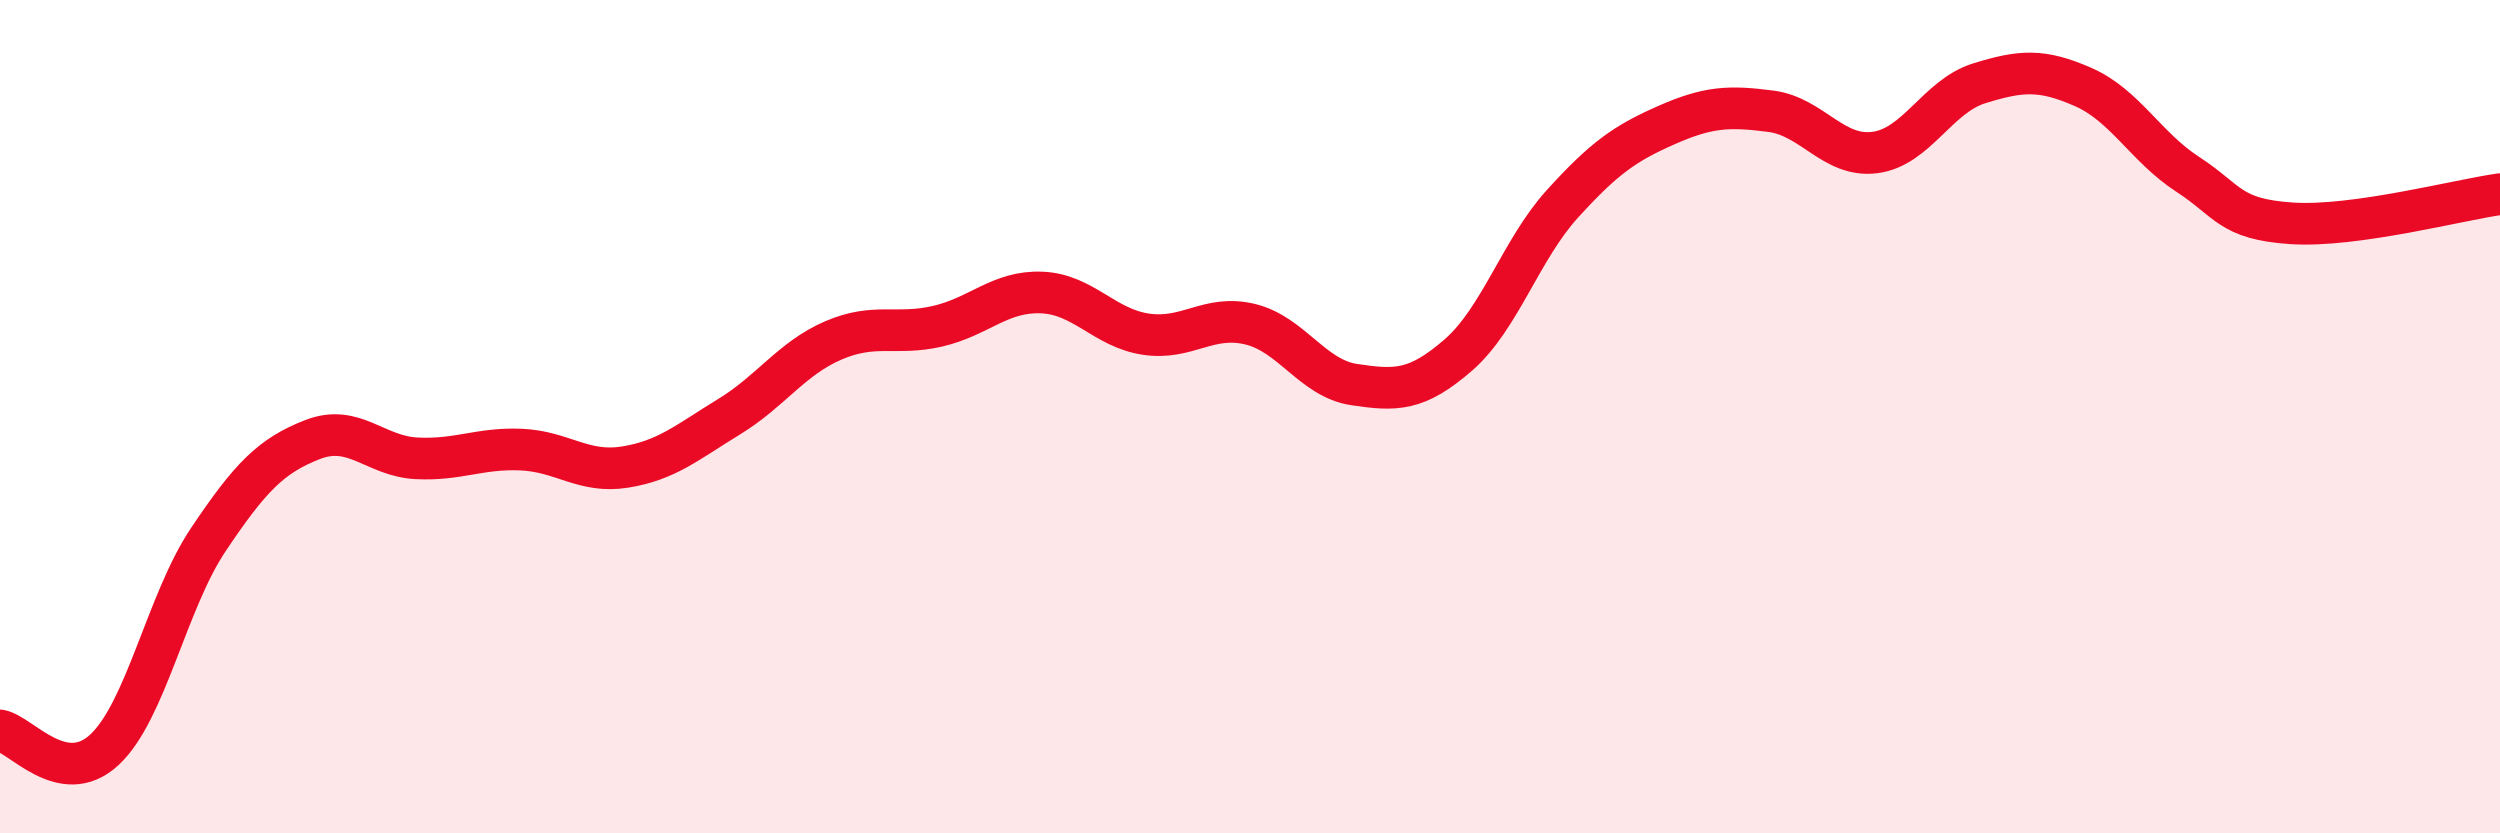
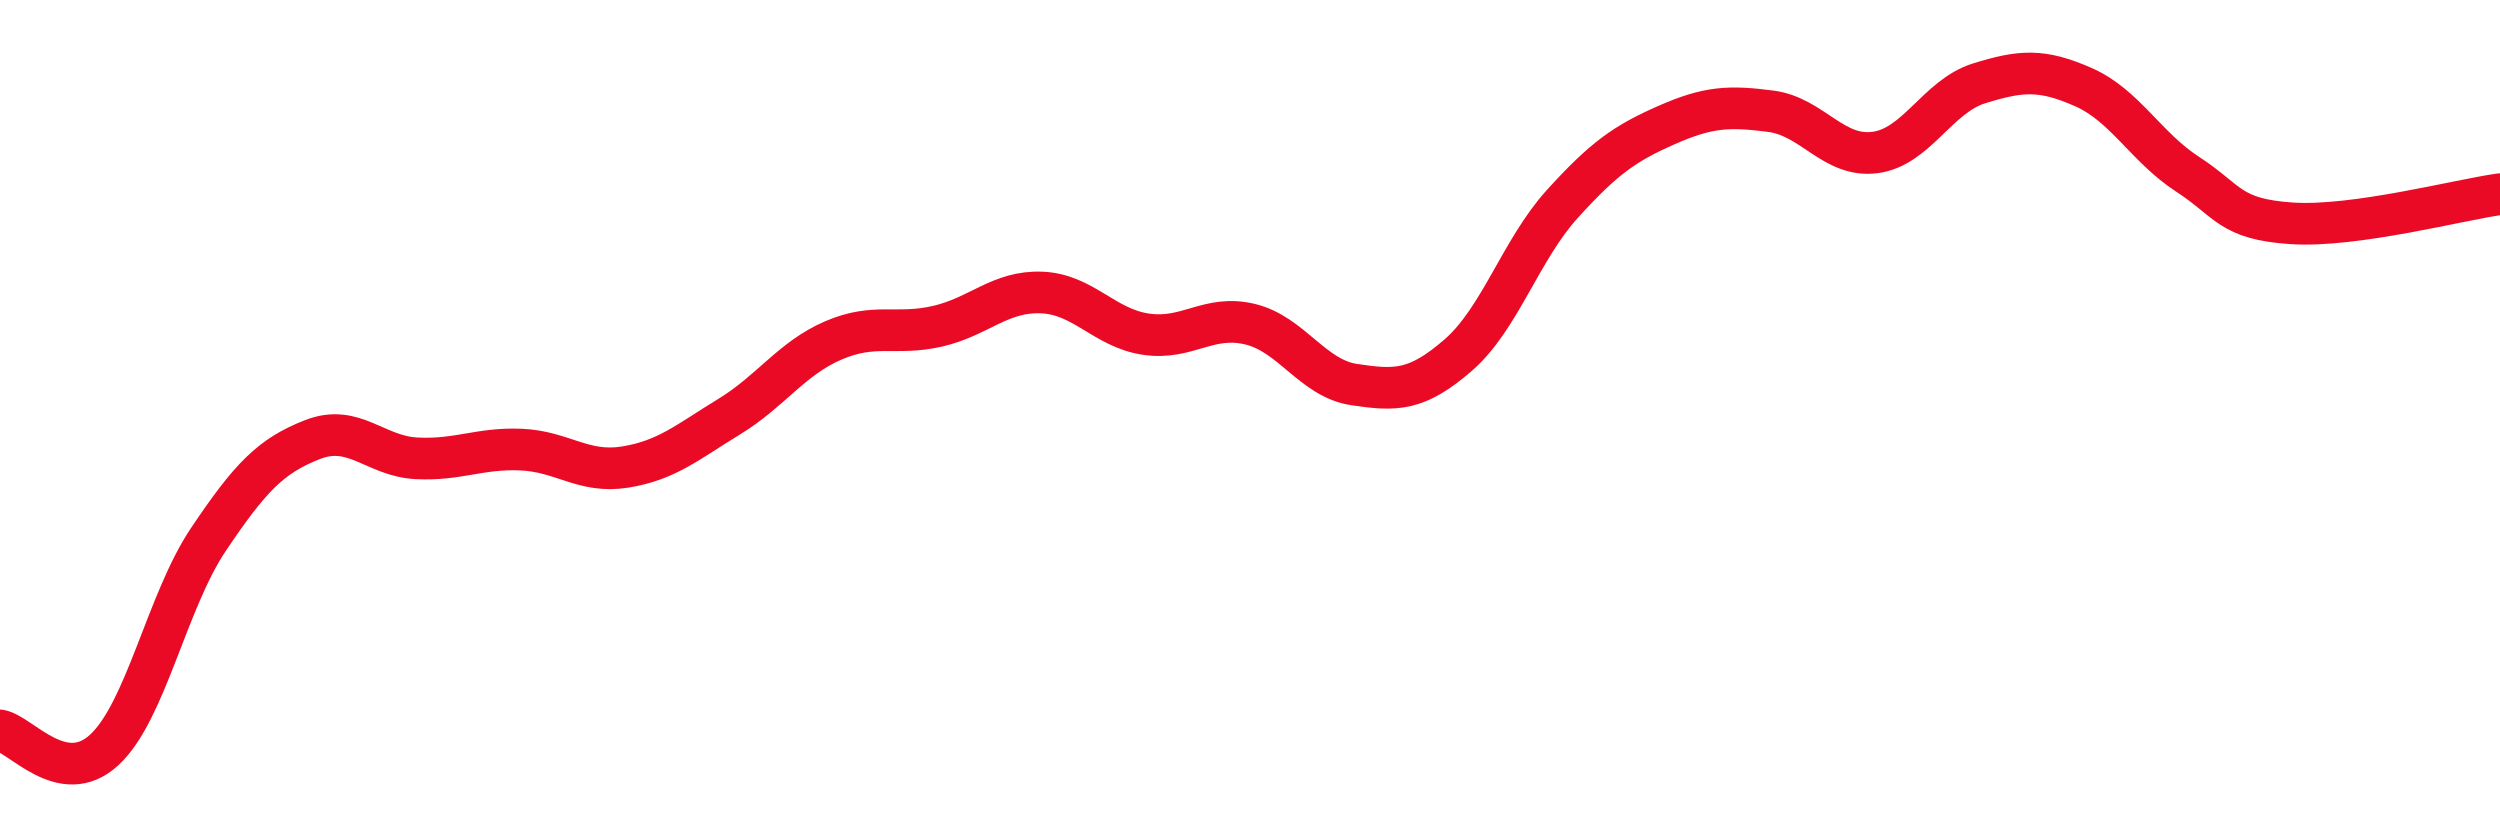
<svg xmlns="http://www.w3.org/2000/svg" width="60" height="20" viewBox="0 0 60 20">
-   <path d="M 0,17.53 C 0.5,17.62 1.5,18.92 2.5,18 C 3.5,17.08 4,14.44 5,12.95 C 6,11.46 6.5,10.94 7.5,10.55 C 8.5,10.16 9,10.95 10,11 C 11,11.05 11.5,10.75 12.5,10.79 C 13.5,10.83 14,11.37 15,11.21 C 16,11.05 16.5,10.61 17.5,10 C 18.5,9.39 19,8.6 20,8.17 C 21,7.74 21.5,8.06 22.5,7.83 C 23.5,7.6 24,6.98 25,7.02 C 26,7.06 26.5,7.87 27.5,8.02 C 28.5,8.17 29,7.54 30,7.78 C 31,8.02 31.5,9.08 32.5,9.23 C 33.5,9.38 34,9.39 35,8.52 C 36,7.65 36.5,5.99 37.5,4.89 C 38.5,3.79 39,3.44 40,3 C 41,2.56 41.5,2.54 42.5,2.67 C 43.5,2.8 44,3.79 45,3.66 C 46,3.53 46.5,2.31 47.5,2 C 48.5,1.69 49,1.65 50,2.09 C 51,2.53 51.5,3.53 52.5,4.18 C 53.5,4.83 53.5,5.26 55,5.36 C 56.5,5.46 59,4.8 60,4.66L60 20L0 20Z" fill="#EB0A25" opacity="0.1" stroke-linecap="round" stroke-linejoin="round" />
  <path d="M 0,17.53 C 0.5,17.62 1.5,18.92 2.5,18 C 3.5,17.08 4,14.44 5,12.95 C 6,11.46 6.5,10.94 7.5,10.55 C 8.5,10.16 9,10.95 10,11 C 11,11.05 11.5,10.75 12.5,10.79 C 13.5,10.83 14,11.37 15,11.21 C 16,11.05 16.5,10.61 17.5,10 C 18.5,9.39 19,8.6 20,8.17 C 21,7.74 21.5,8.06 22.5,7.83 C 23.5,7.6 24,6.98 25,7.02 C 26,7.06 26.5,7.87 27.5,8.02 C 28.5,8.17 29,7.54 30,7.78 C 31,8.02 31.5,9.08 32.5,9.23 C 33.5,9.38 34,9.39 35,8.52 C 36,7.65 36.5,5.99 37.5,4.89 C 38.5,3.79 39,3.44 40,3 C 41,2.56 41.5,2.54 42.5,2.67 C 43.5,2.8 44,3.79 45,3.66 C 46,3.53 46.5,2.31 47.5,2 C 48.5,1.69 49,1.65 50,2.09 C 51,2.53 51.5,3.53 52.5,4.18 C 53.5,4.83 53.5,5.26 55,5.36 C 56.5,5.46 59,4.8 60,4.66" stroke="#EB0A25" stroke-width="1" fill="none" stroke-linecap="round" stroke-linejoin="round" />
</svg>